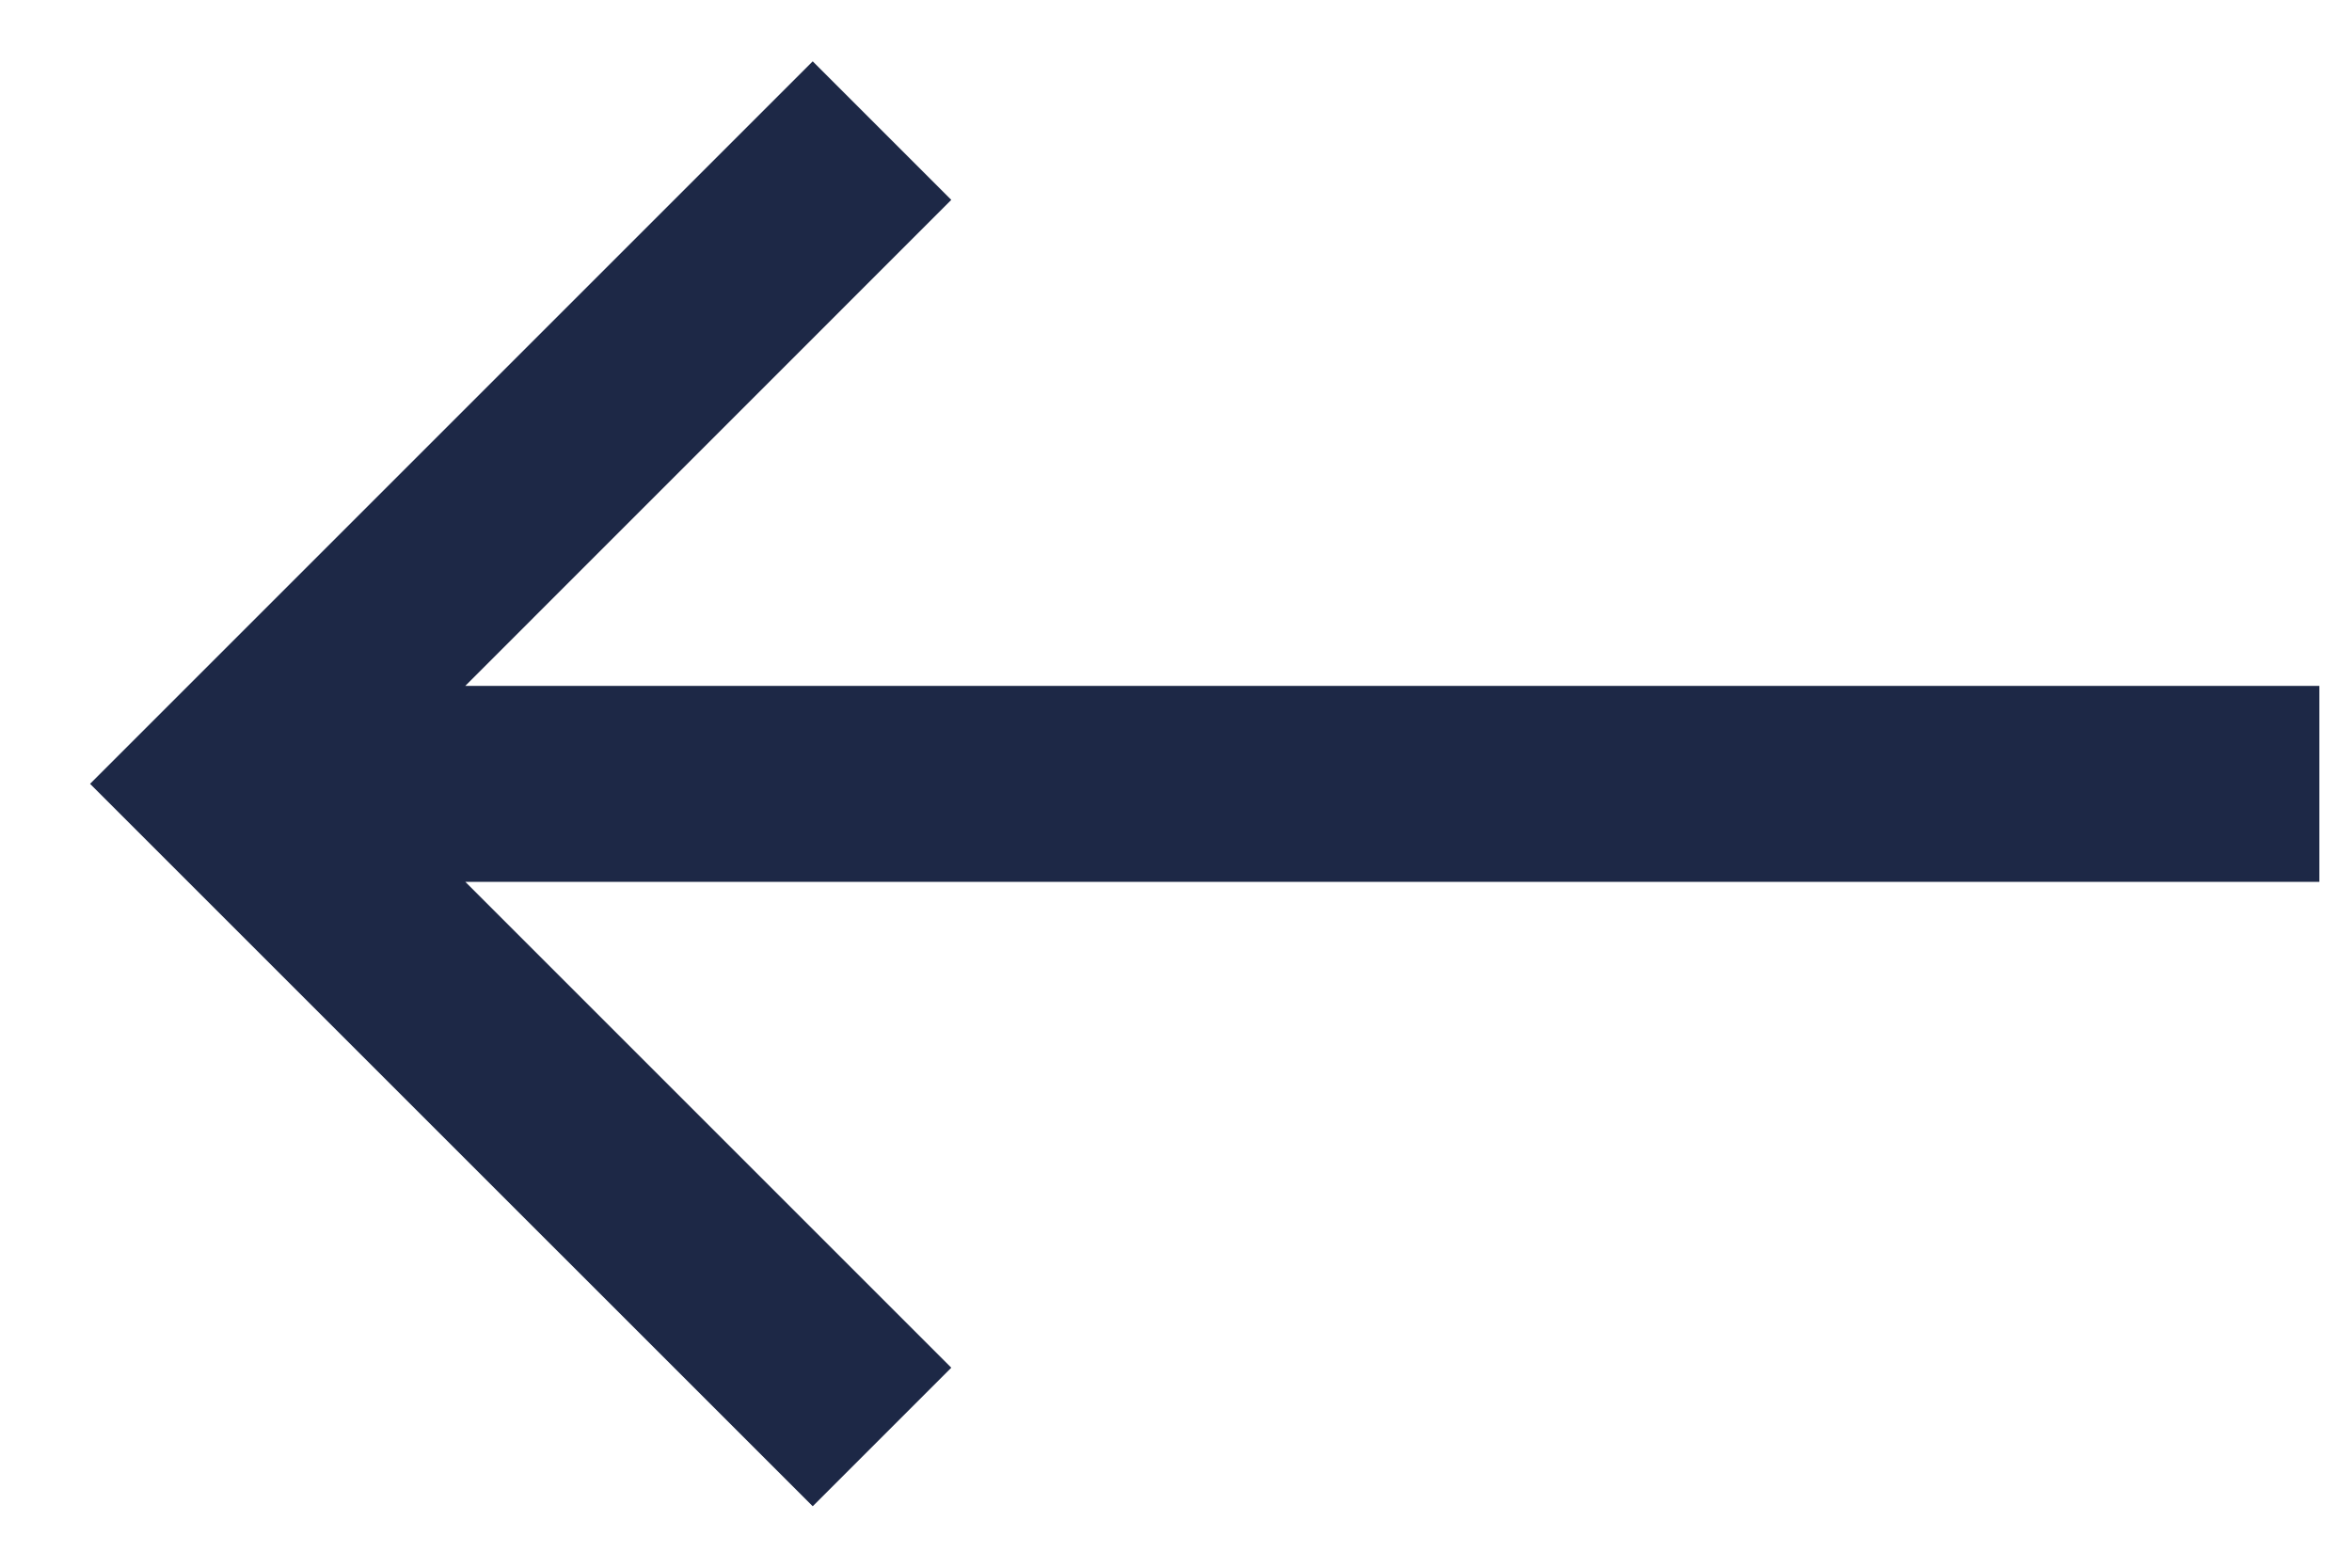
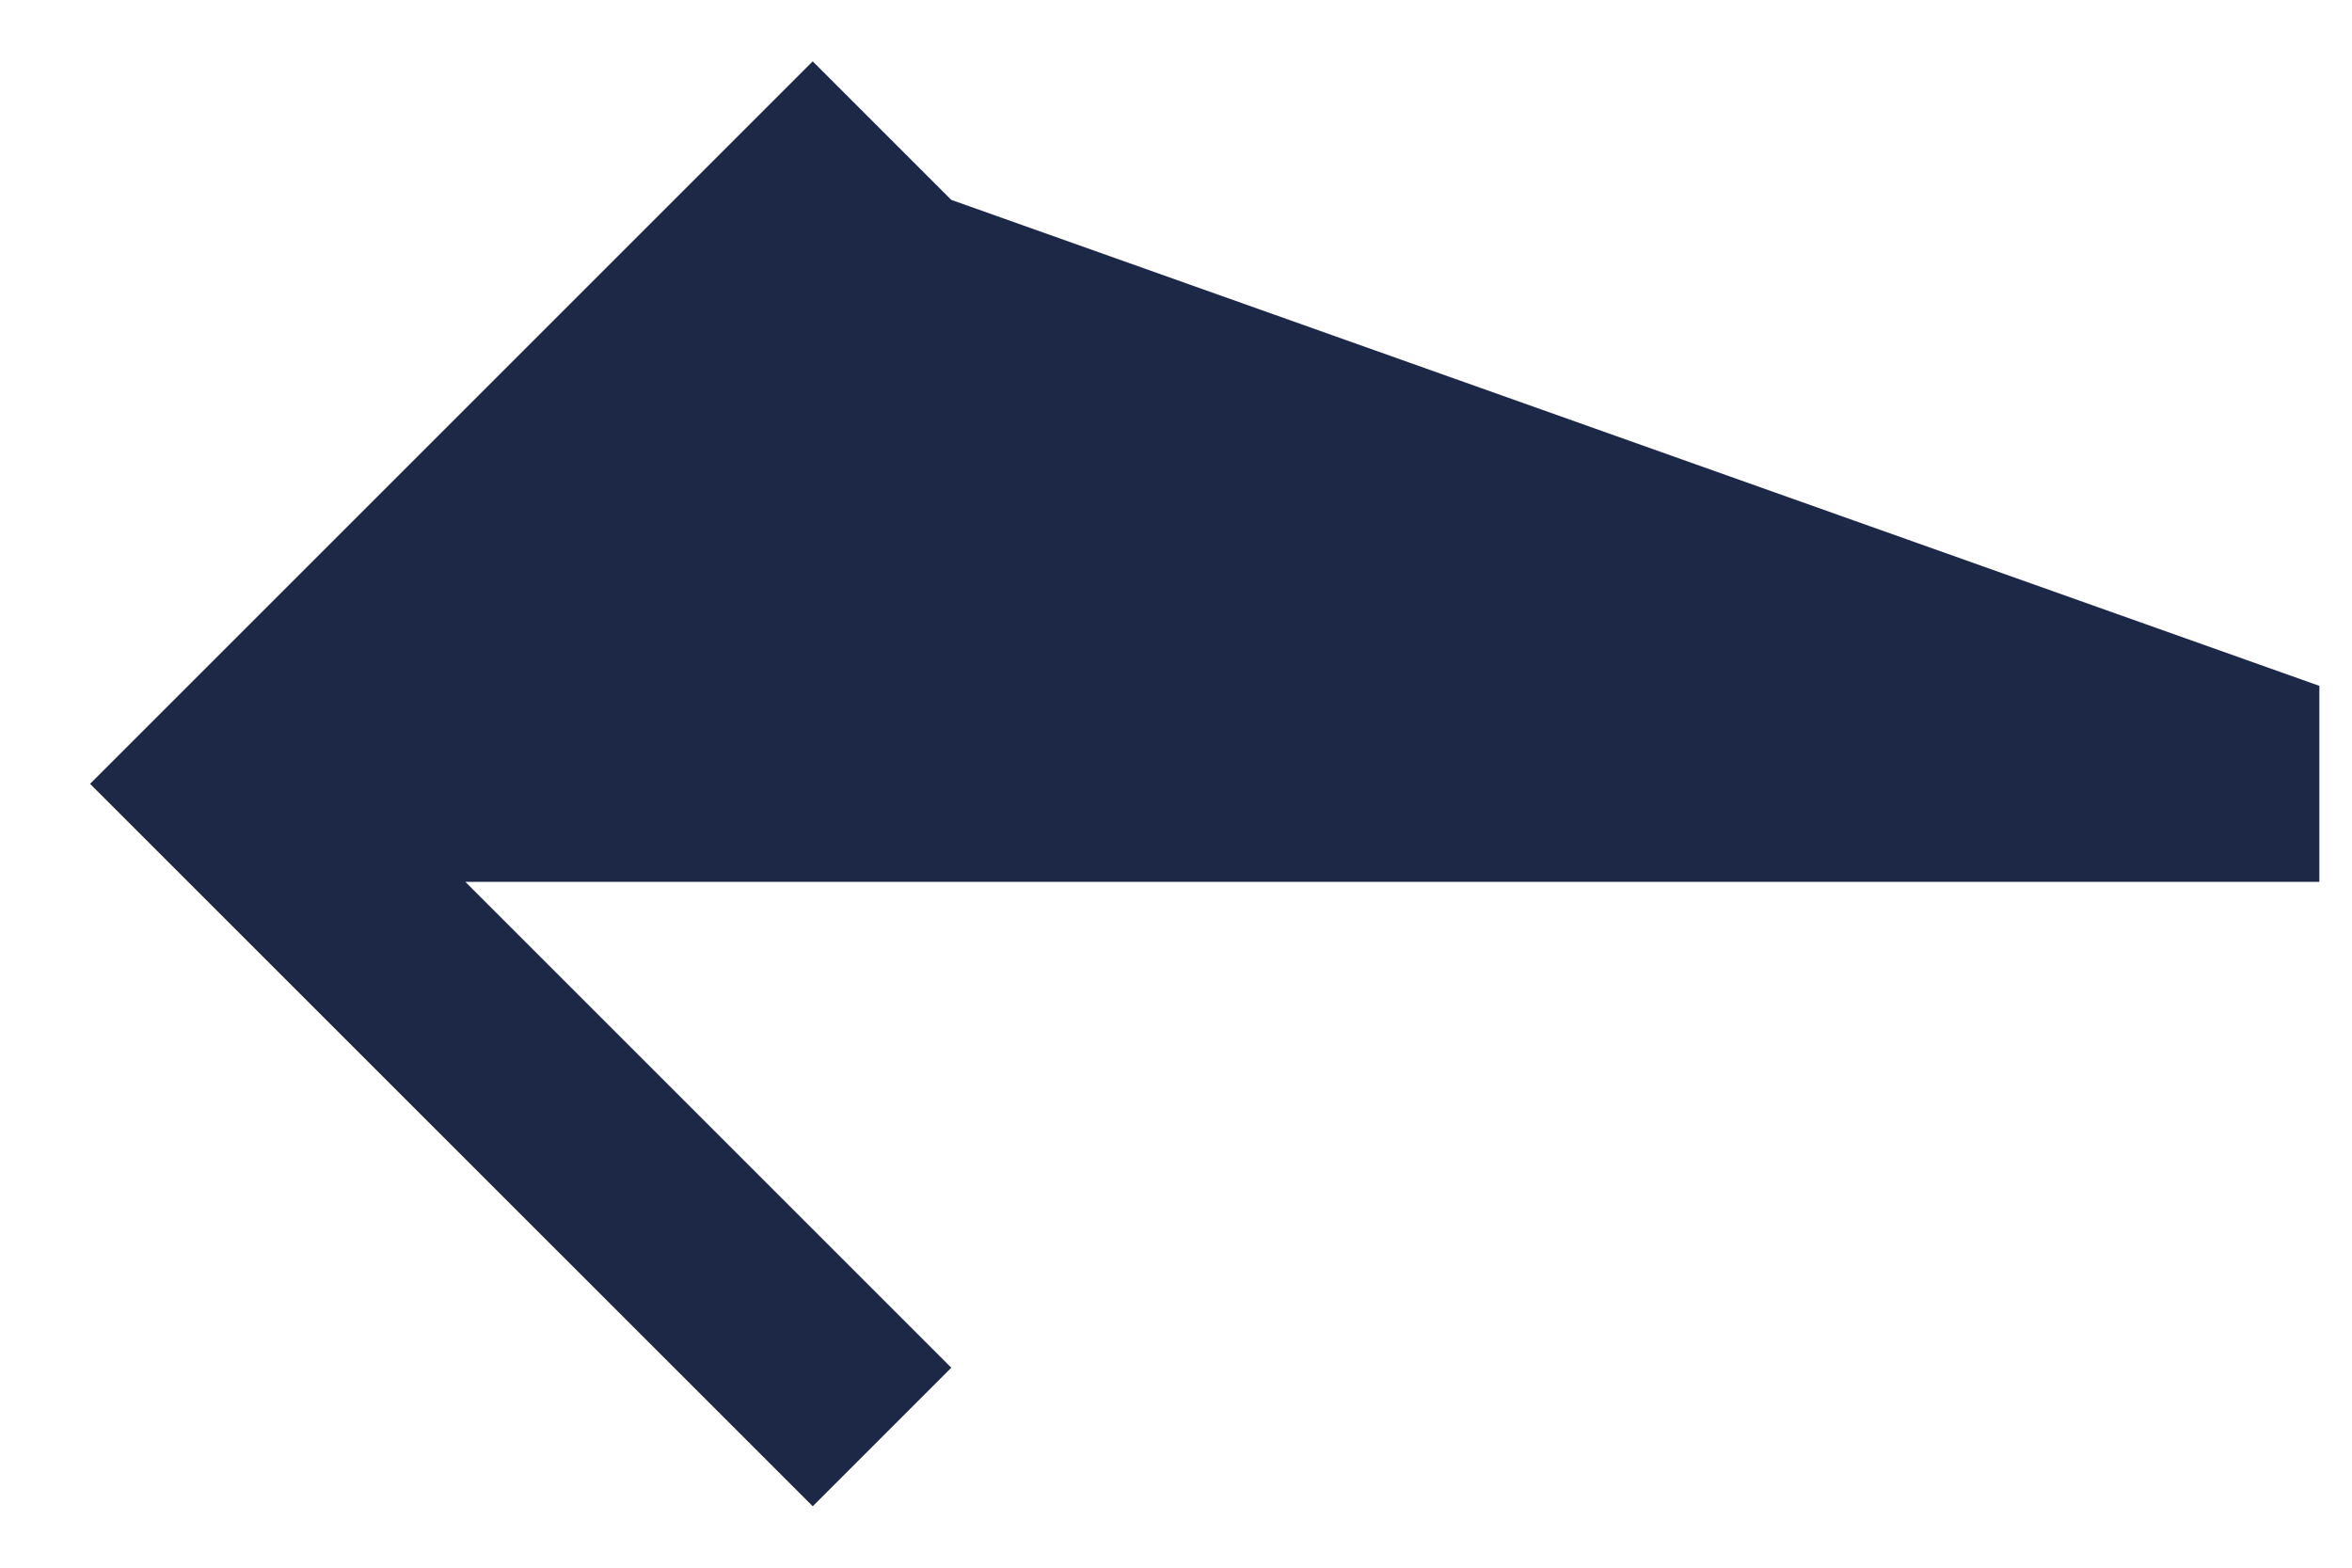
<svg xmlns="http://www.w3.org/2000/svg" width="24" height="16" viewBox="0 0 24 16" fill="none">
-   <path fill-rule="evenodd" clip-rule="evenodd" d="M4.748 9L9.707 13.959L8.293 15.373L0.919 8L8.293 0.626L9.707 2.04L4.748 7L23.667 7L23.667 9L4.748 9Z" fill="#1D2846" />
+   <path fill-rule="evenodd" clip-rule="evenodd" d="M4.748 9L9.707 13.959L8.293 15.373L0.919 8L8.293 0.626L9.707 2.04L23.667 7L23.667 9L4.748 9Z" fill="#1D2846" />
</svg>